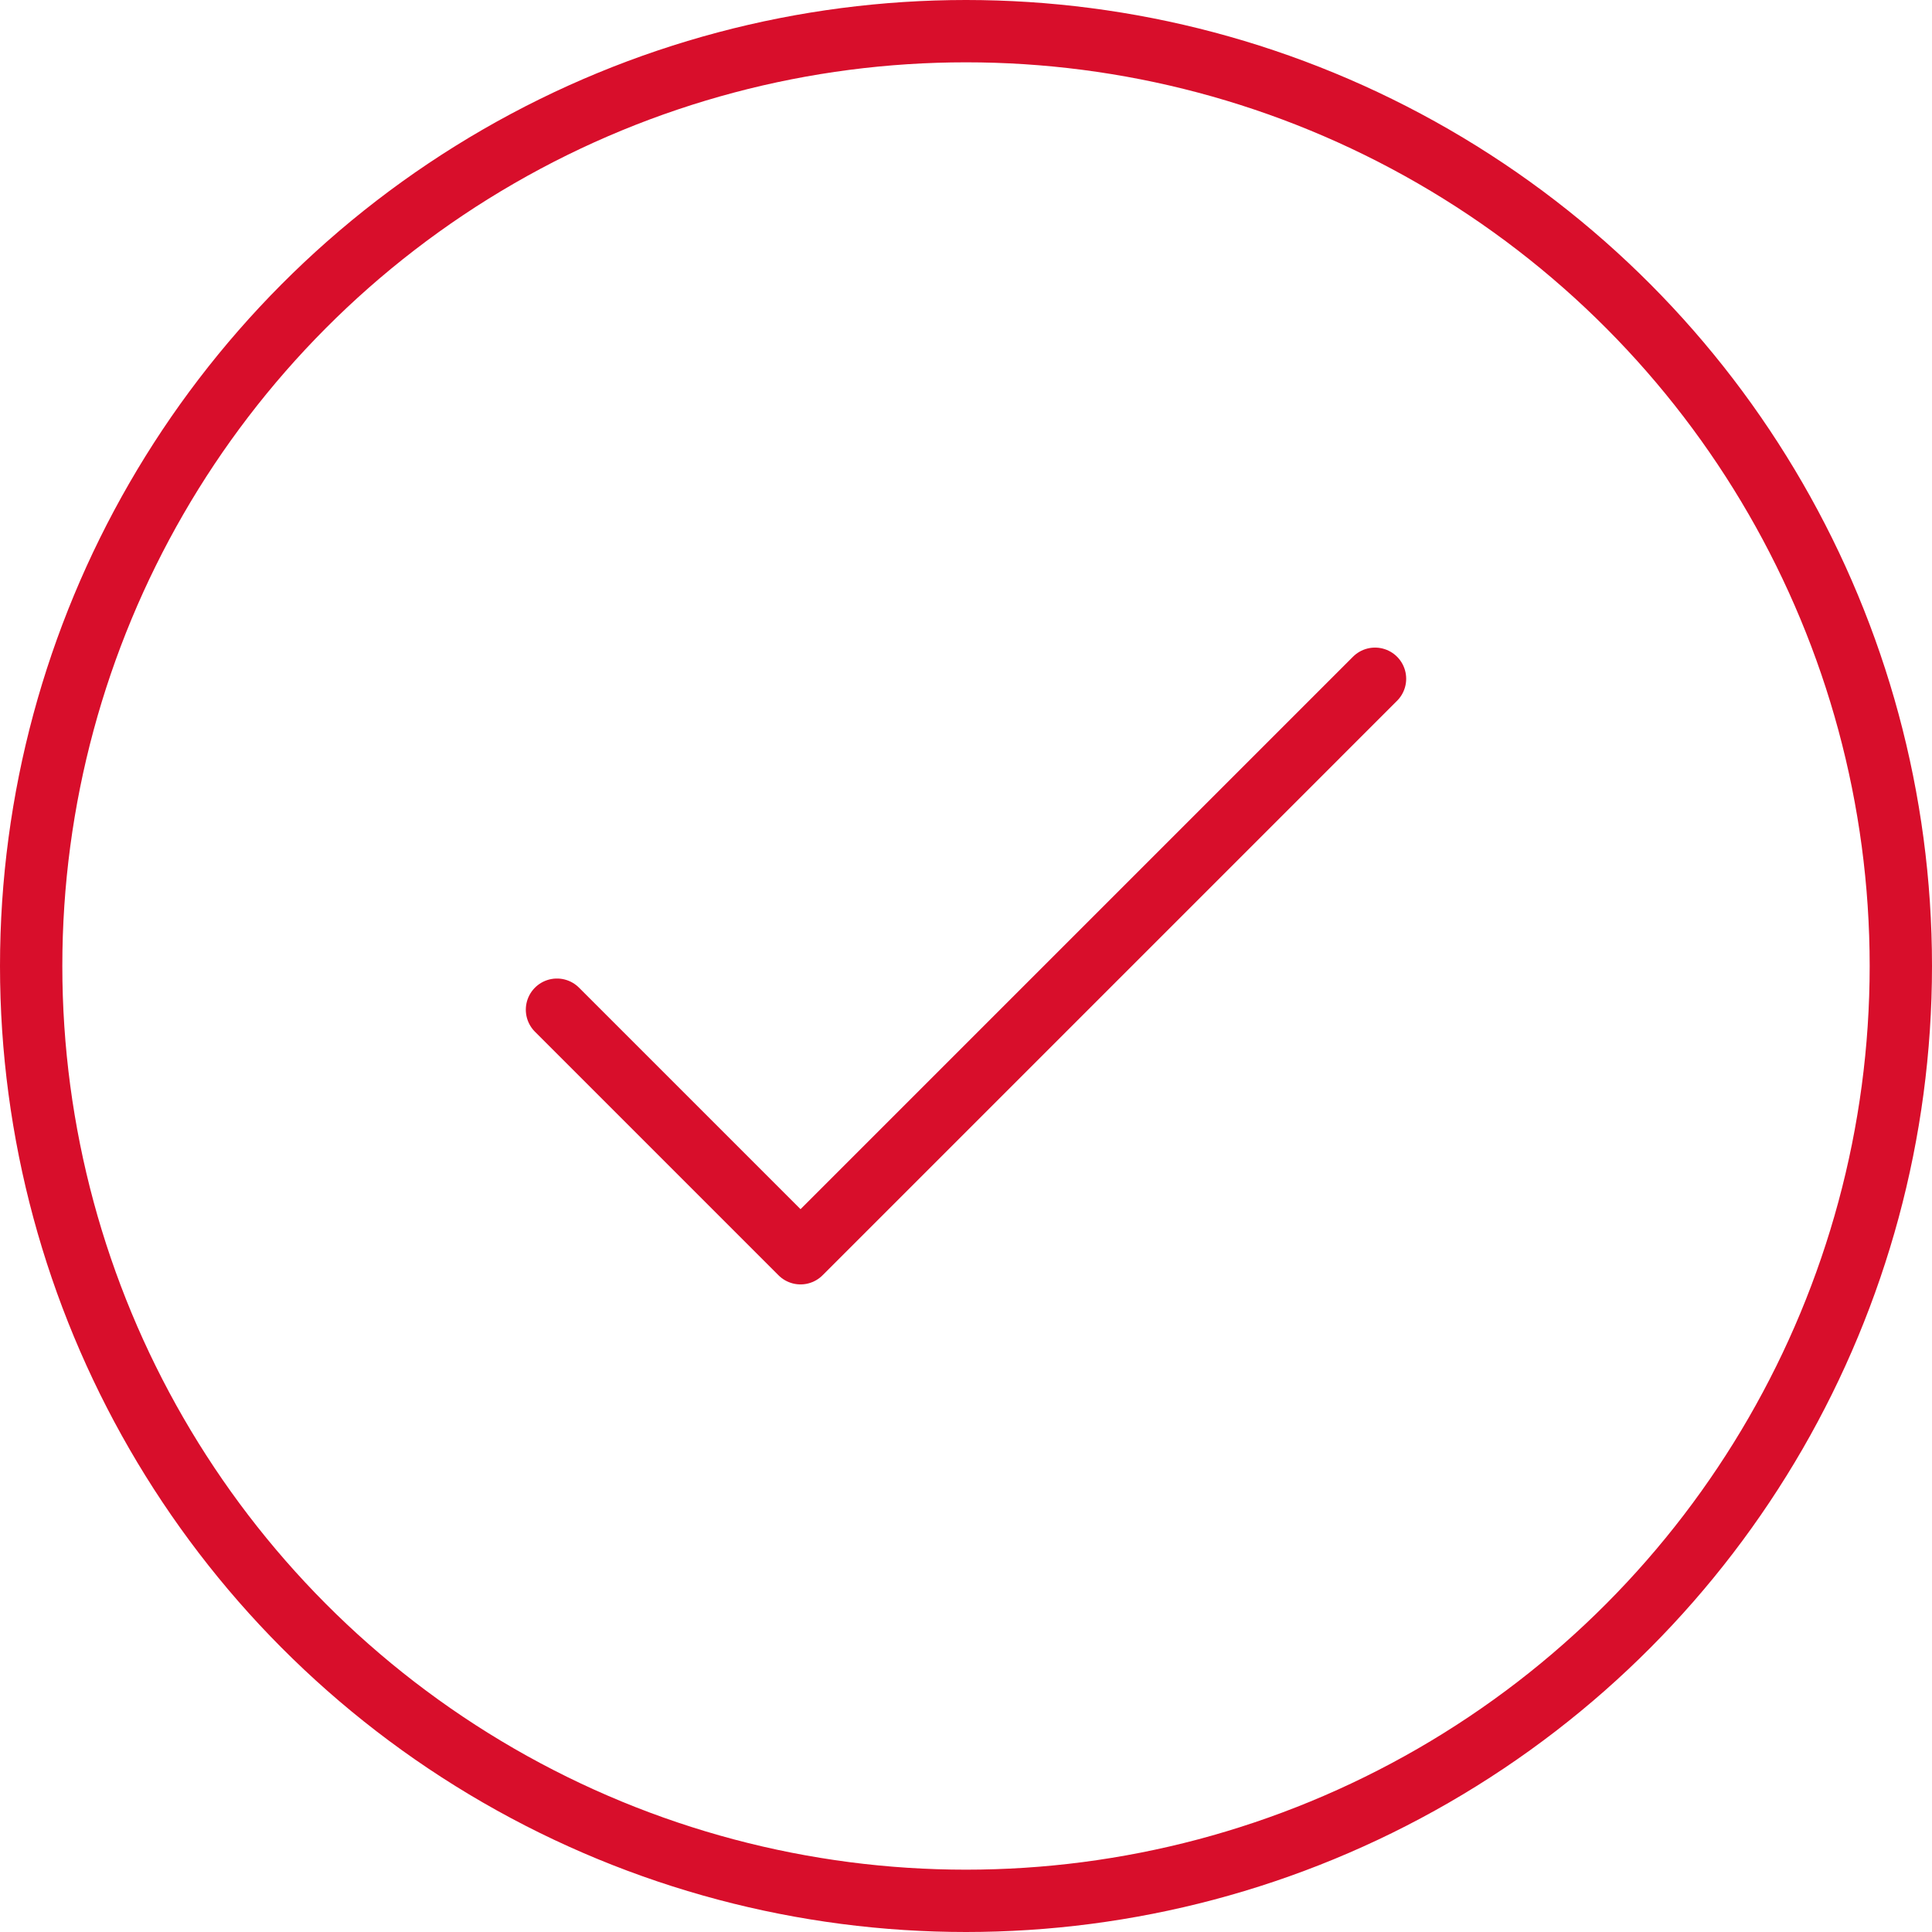
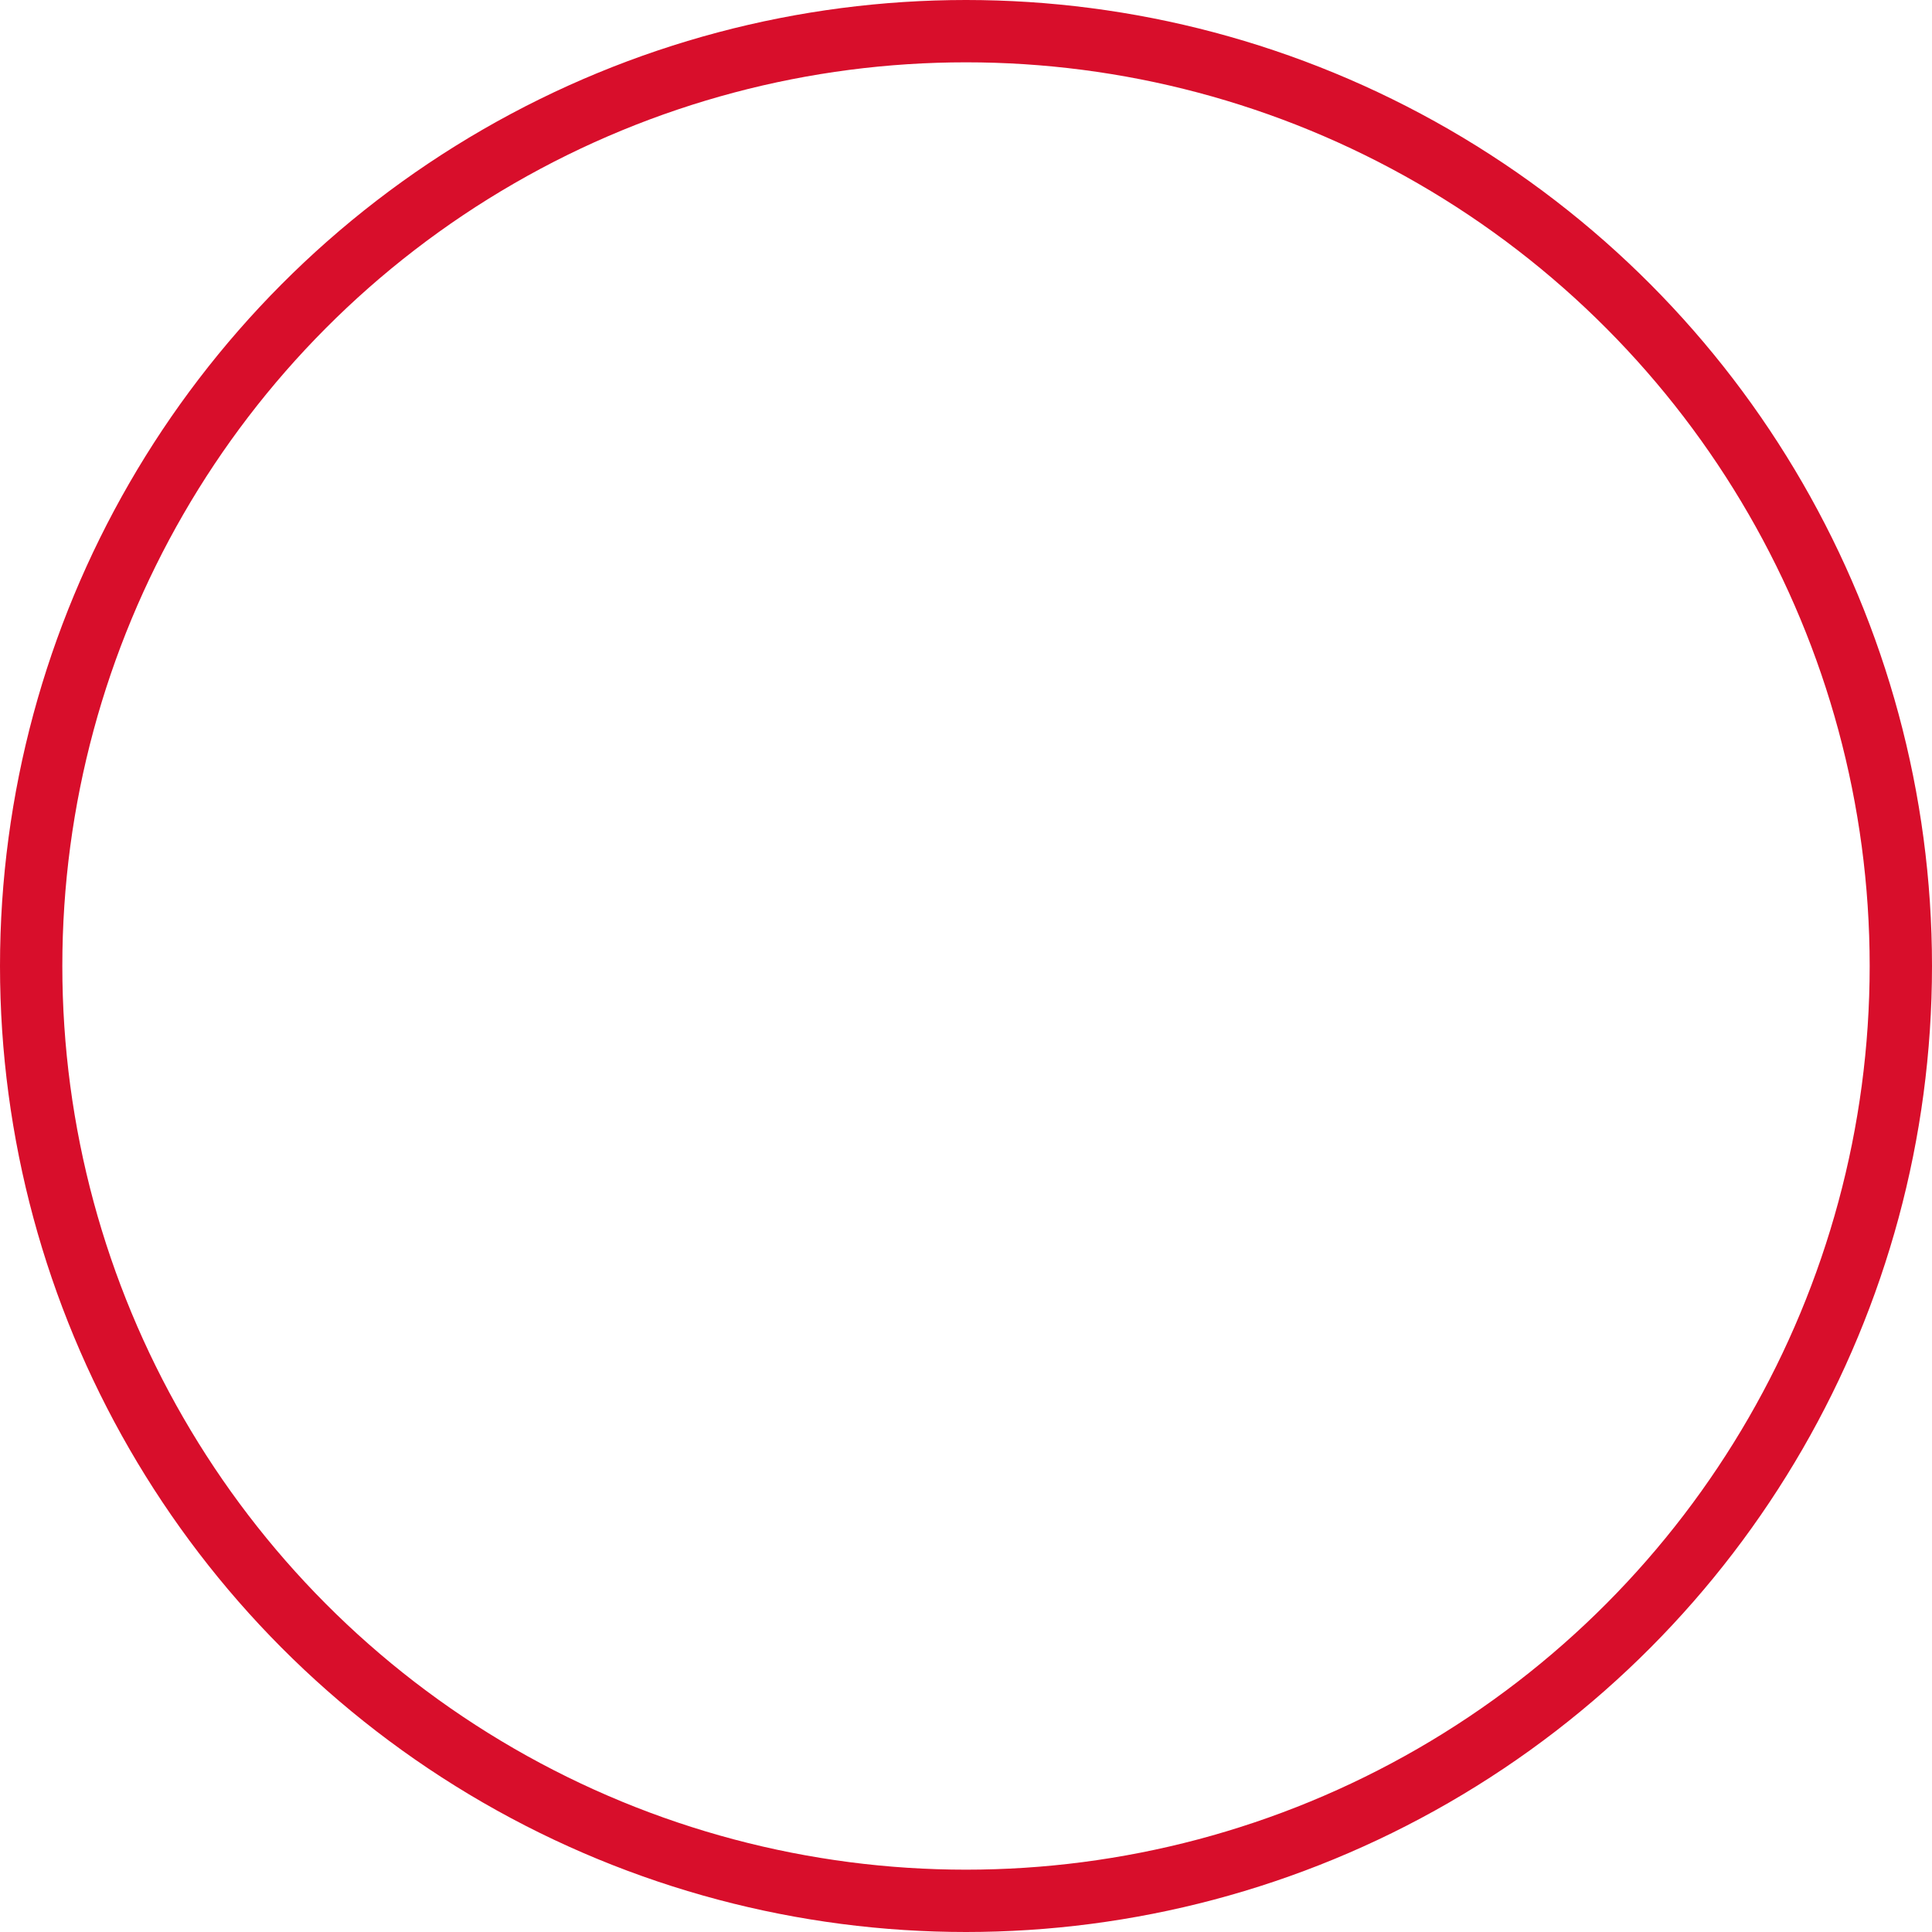
<svg xmlns="http://www.w3.org/2000/svg" id="Layer_2" data-name="Layer 2" viewBox="0 0 310 310">
  <defs>
    <style> .cls-1 { fill: none; stroke: #d80e2b; stroke-linecap: round; stroke-linejoin: round; stroke-width: 10px; } </style>
  </defs>
  <g id="Icons">
    <g>
      <circle class="cls-1" cx="155" cy="155" r="150" />
-       <polyline class="cls-1" points="89.37 162.01 128.45 201.09 220.63 108.91" />
    </g>
  </g>
</svg>